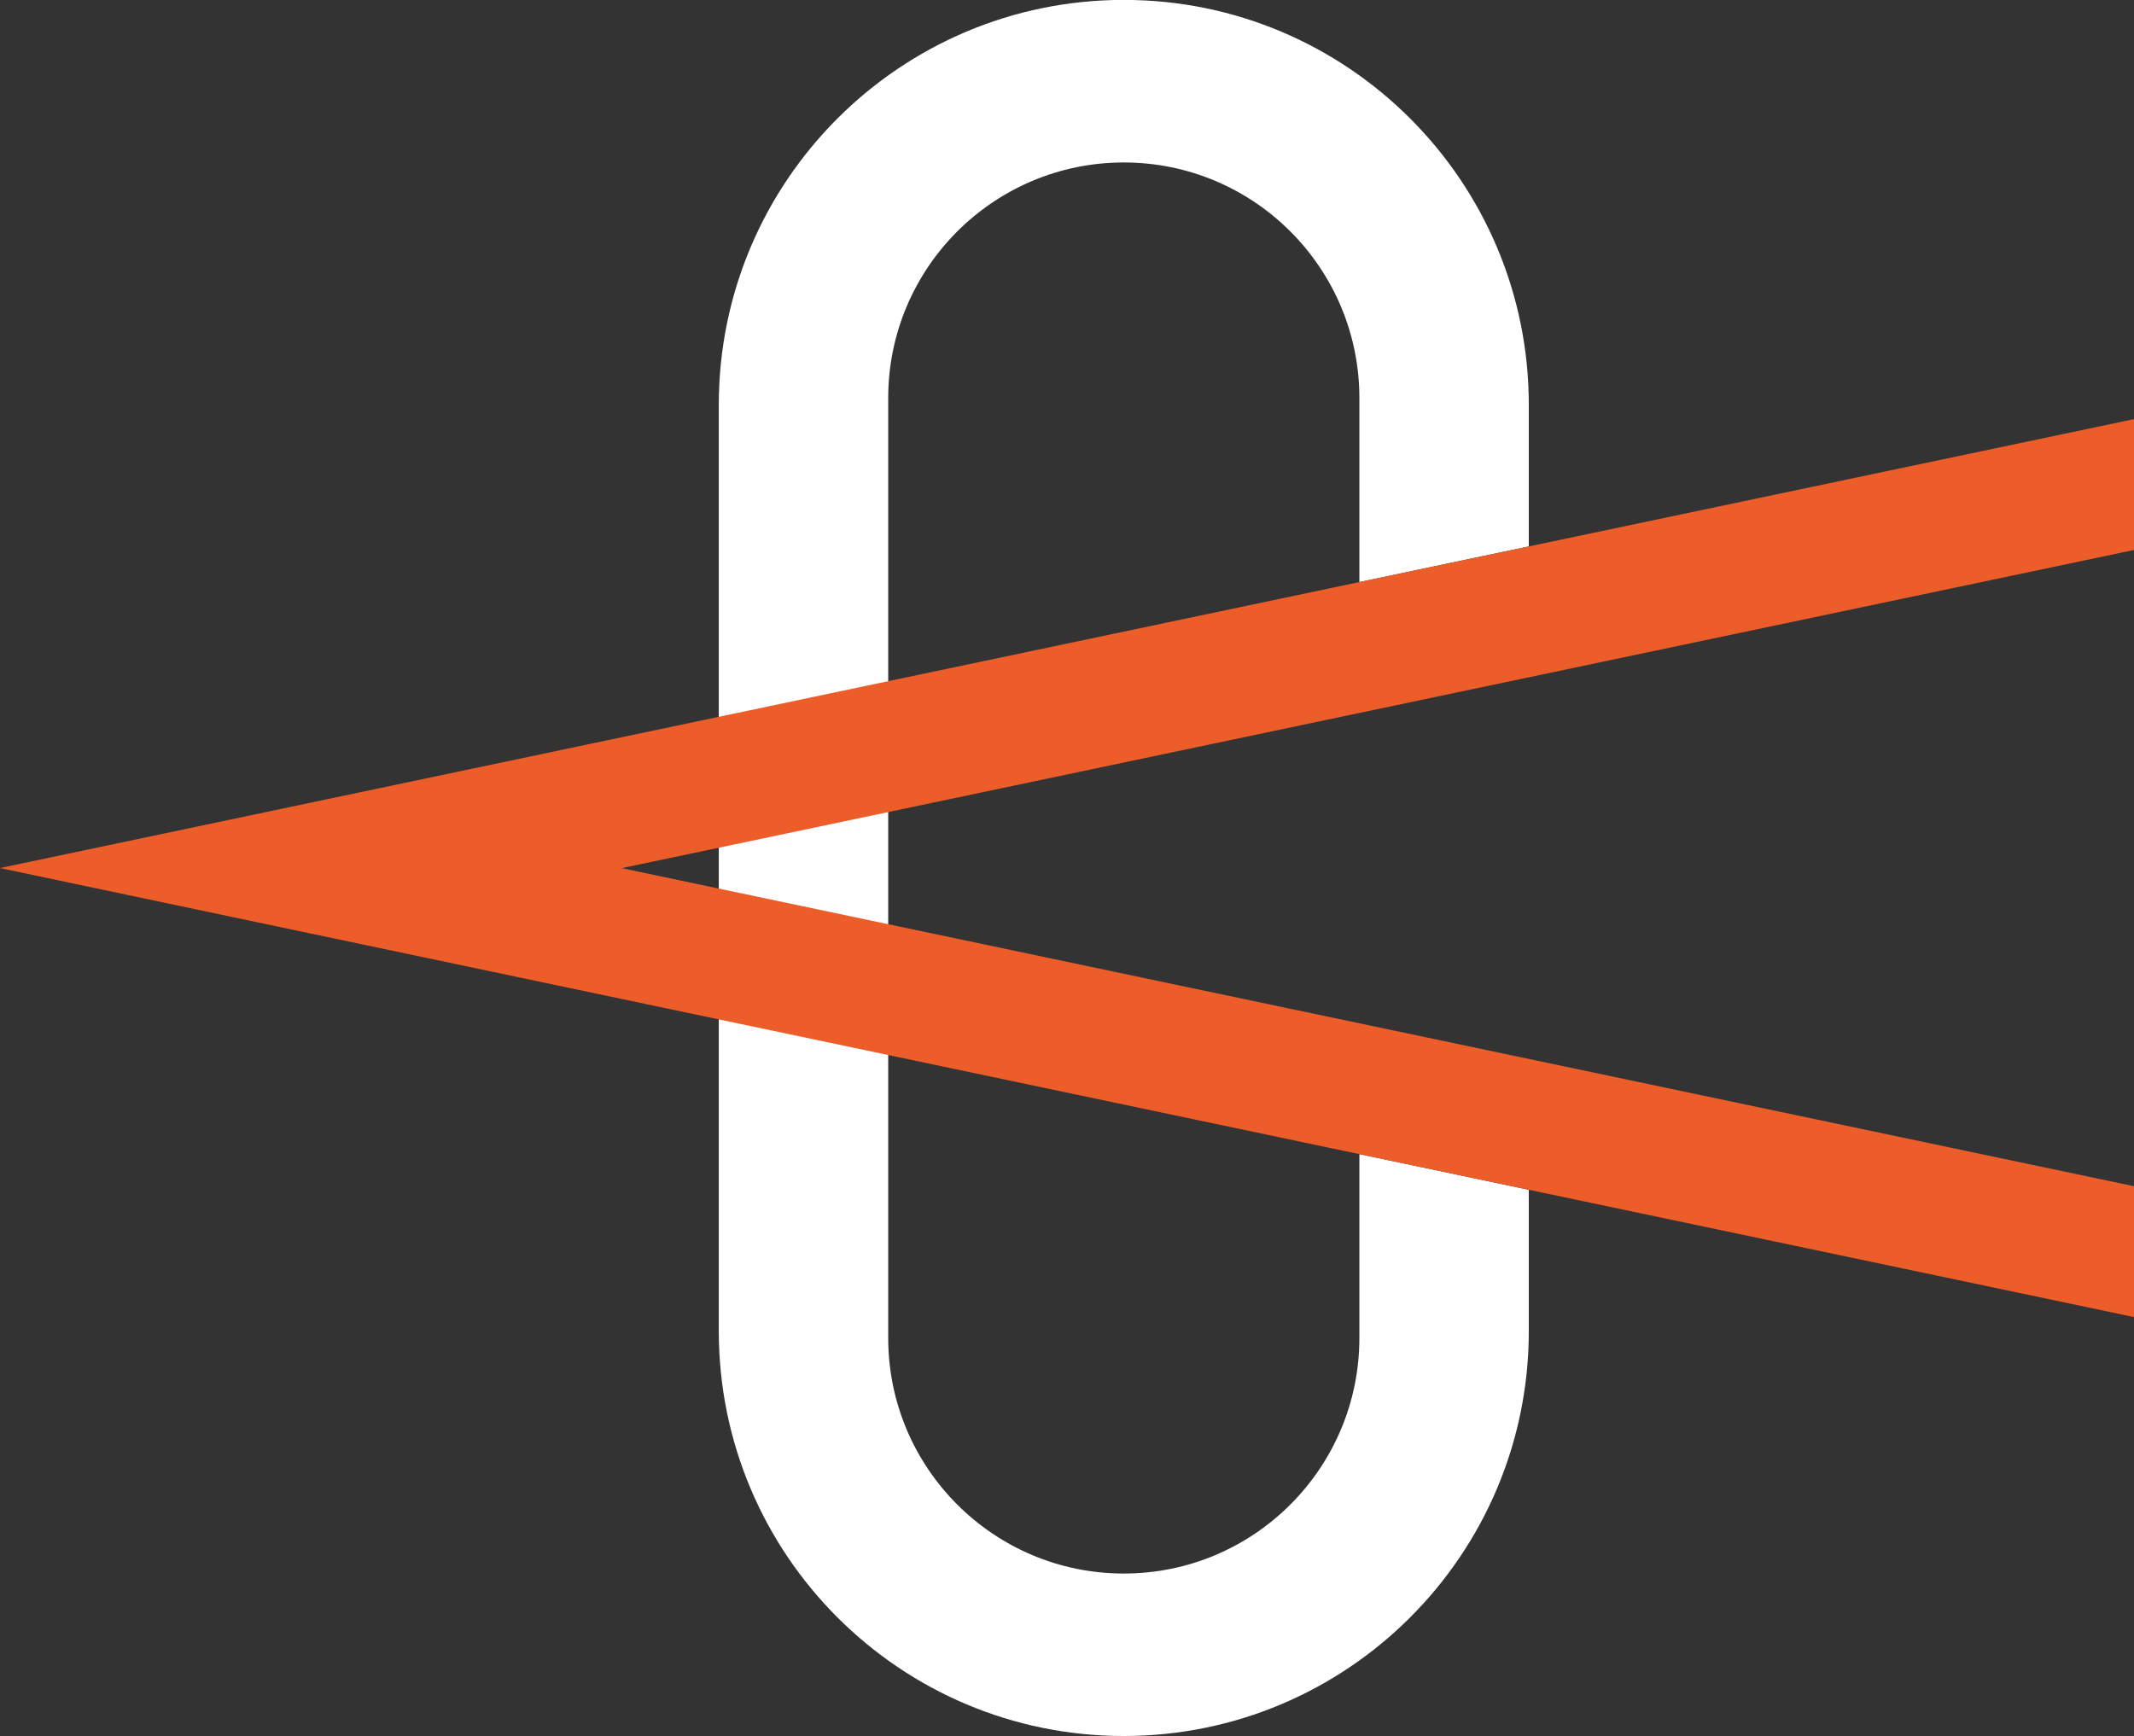
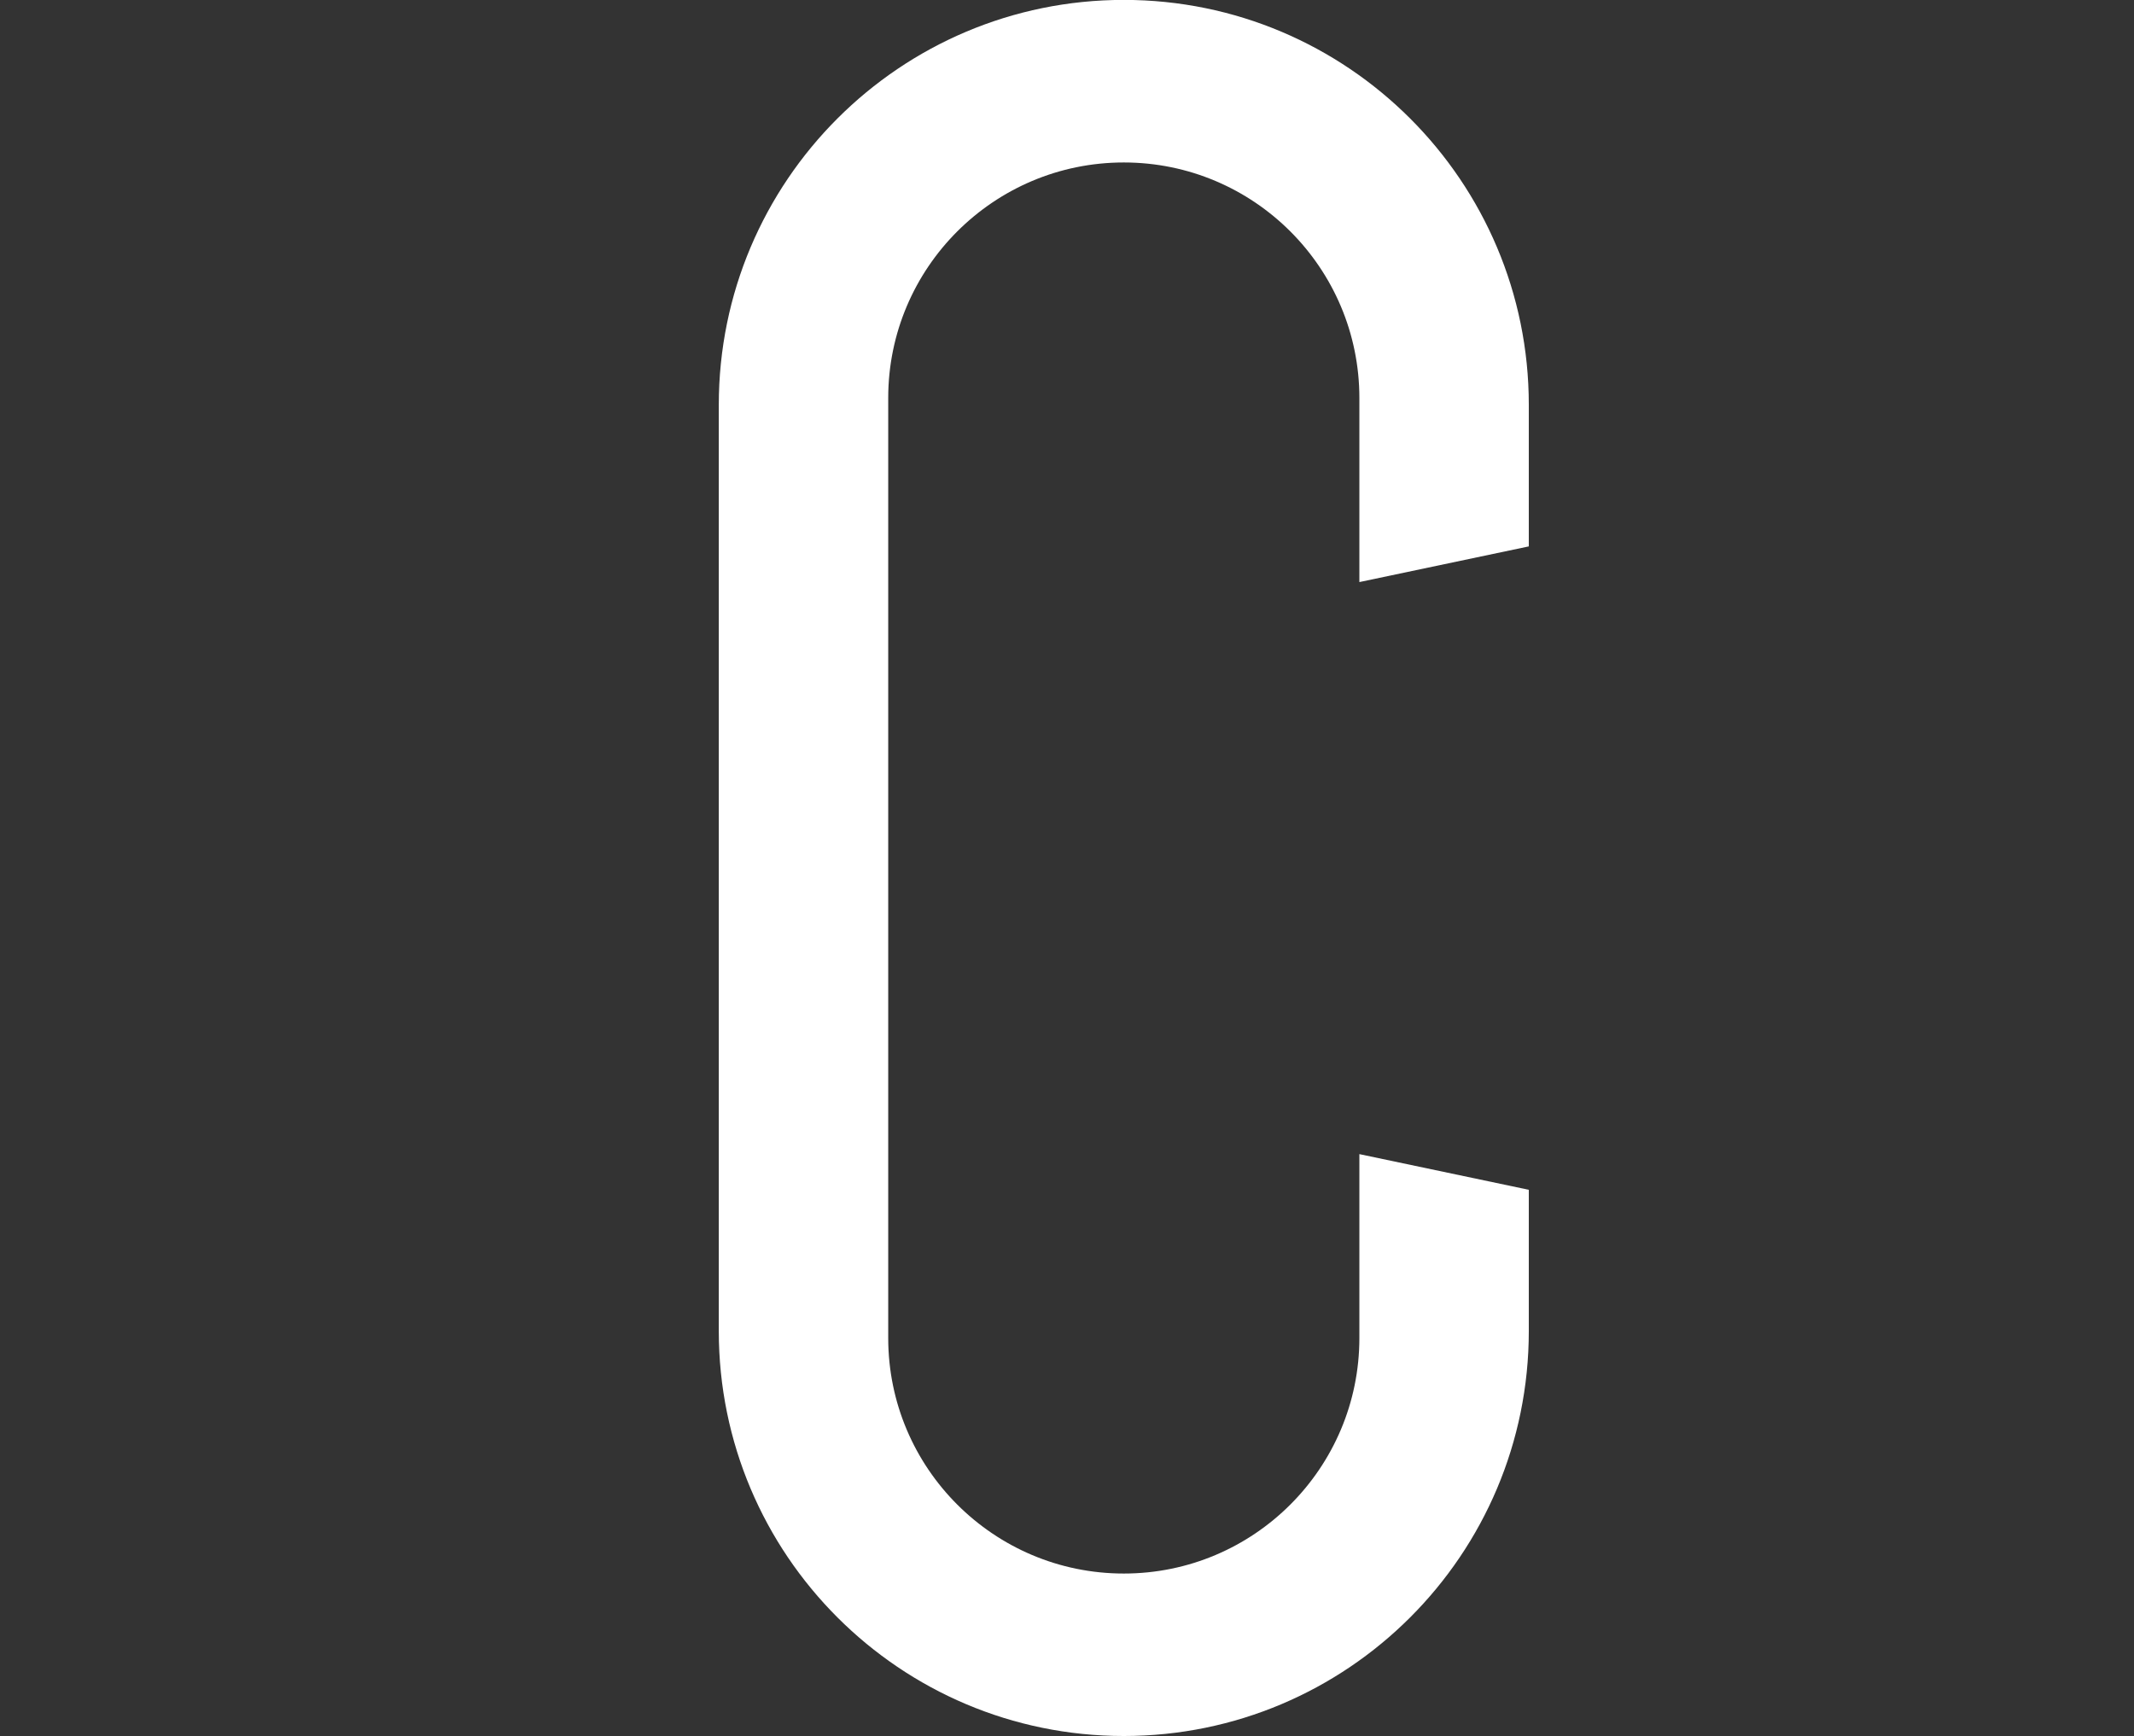
<svg xmlns="http://www.w3.org/2000/svg" data-bbox="0 -0.01 221.3 180.06" viewBox="0 0 221.3 180.05" data-type="color">
  <rect x="0" y="0" width="221.3" height="180.05" fill="#333333" stroke="none" />
  <g>
    <path d="M158.54 56.67V41.99c0-23.19-18.8-42-42-42-23.19 0-42 18.8-42 42v96.06c0 23.19 18.8 42 42 42 23.19 0 42-18.8 42-42V123.4l-17.57-3.7v19.07c0 13.49-10.94 24.43-24.43 24.43s-24.43-10.94-24.43-24.43V41.28c0-13.49 10.94-24.43 24.43-24.43s24.43 10.94 24.43 24.43v19.09l17.57-3.7Z" fill="#ffffff" data-color="1" />
-     <path fill="#ed5d2a" d="M32.21 96.82 221.3 136.6v-13.57L64.47 90.04l156.83-33V43.47L32.21 83.25 0 90.03l32.21 6.79z" data-color="2" />
  </g>
</svg>